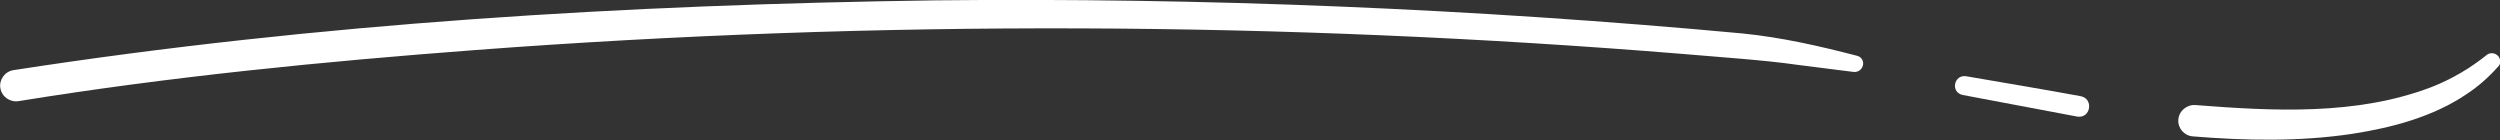
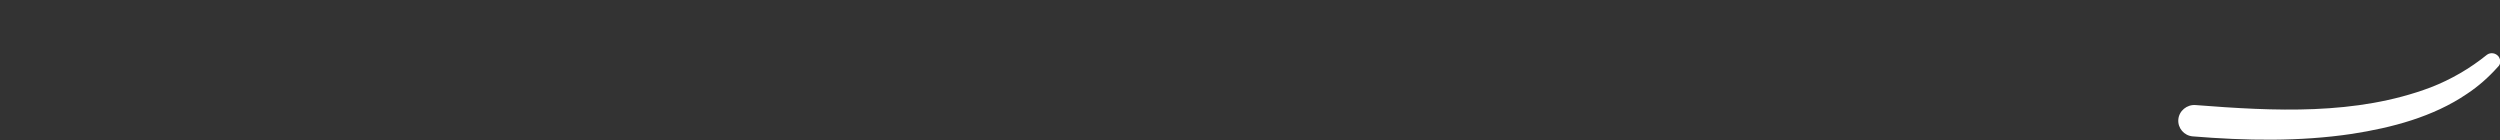
<svg xmlns="http://www.w3.org/2000/svg" version="1.1" id="Livello_1" x="0px" y="0px" viewBox="0 0 694.8 38.9" style="enable-background:new 0 0 694.8 38.9;" xml:space="preserve">
  <rect x="0" y="0" width="694.8" height="38.9" fill="#333333" stroke="none" />
  <style type="text/css">
	.st0{fill:#FFFFFF;}
</style>
  <g>
    <path class="st0" d="M694.4,15.7c-0.8-1-2.2-1.2-3.2-0.5c-4.7,3.8-10,6.9-15.7,9.1c-20.7,7.8-43.5,6.6-65.3,4.9   c-2.4-0.2-4.6,1.6-4.8,4c-0.2,2.4,1.6,4.5,4,4.7c14.7,1.2,29.6,1.5,44.3-0.7c11-1.7,22.5-4.7,31.9-11.1c3.2-2.1,6.1-4.7,8.6-7.5   C695,17.9,695.1,16.7,694.4,15.7z" />
-     <path class="st0" d="M578.1,26.7c-9.2-1.7-22.3-3.9-31.6-5.5c-3.5-0.6-4.5,4.5-1,5.2l15.9,3c5.3,1,10.6,2,15.9,3   C581.1,33,582,27.3,578.1,26.7z" />
-     <path class="st0" d="M516.1,15.5c-10.4-2.7-20.9-5.1-31.8-6.2c-74.5-6.9-149.7-10-224.5-9.2C174.2,1.3,88.4,6.4,3.7,19.5   c-2.4,0.4-4,2.7-3.6,5c0.4,2.4,2.7,4,5.1,3.6c42-6.8,84.5-11,127-14.2c111.6-8.4,224-8,335.6,1.1c9.1,0.8,22.7,1.7,31.6,3l15.8,2   c1.1,0.1,2.2-0.6,2.5-1.7C518.1,17.1,517.4,15.8,516.1,15.5z" />
  </g>
</svg>